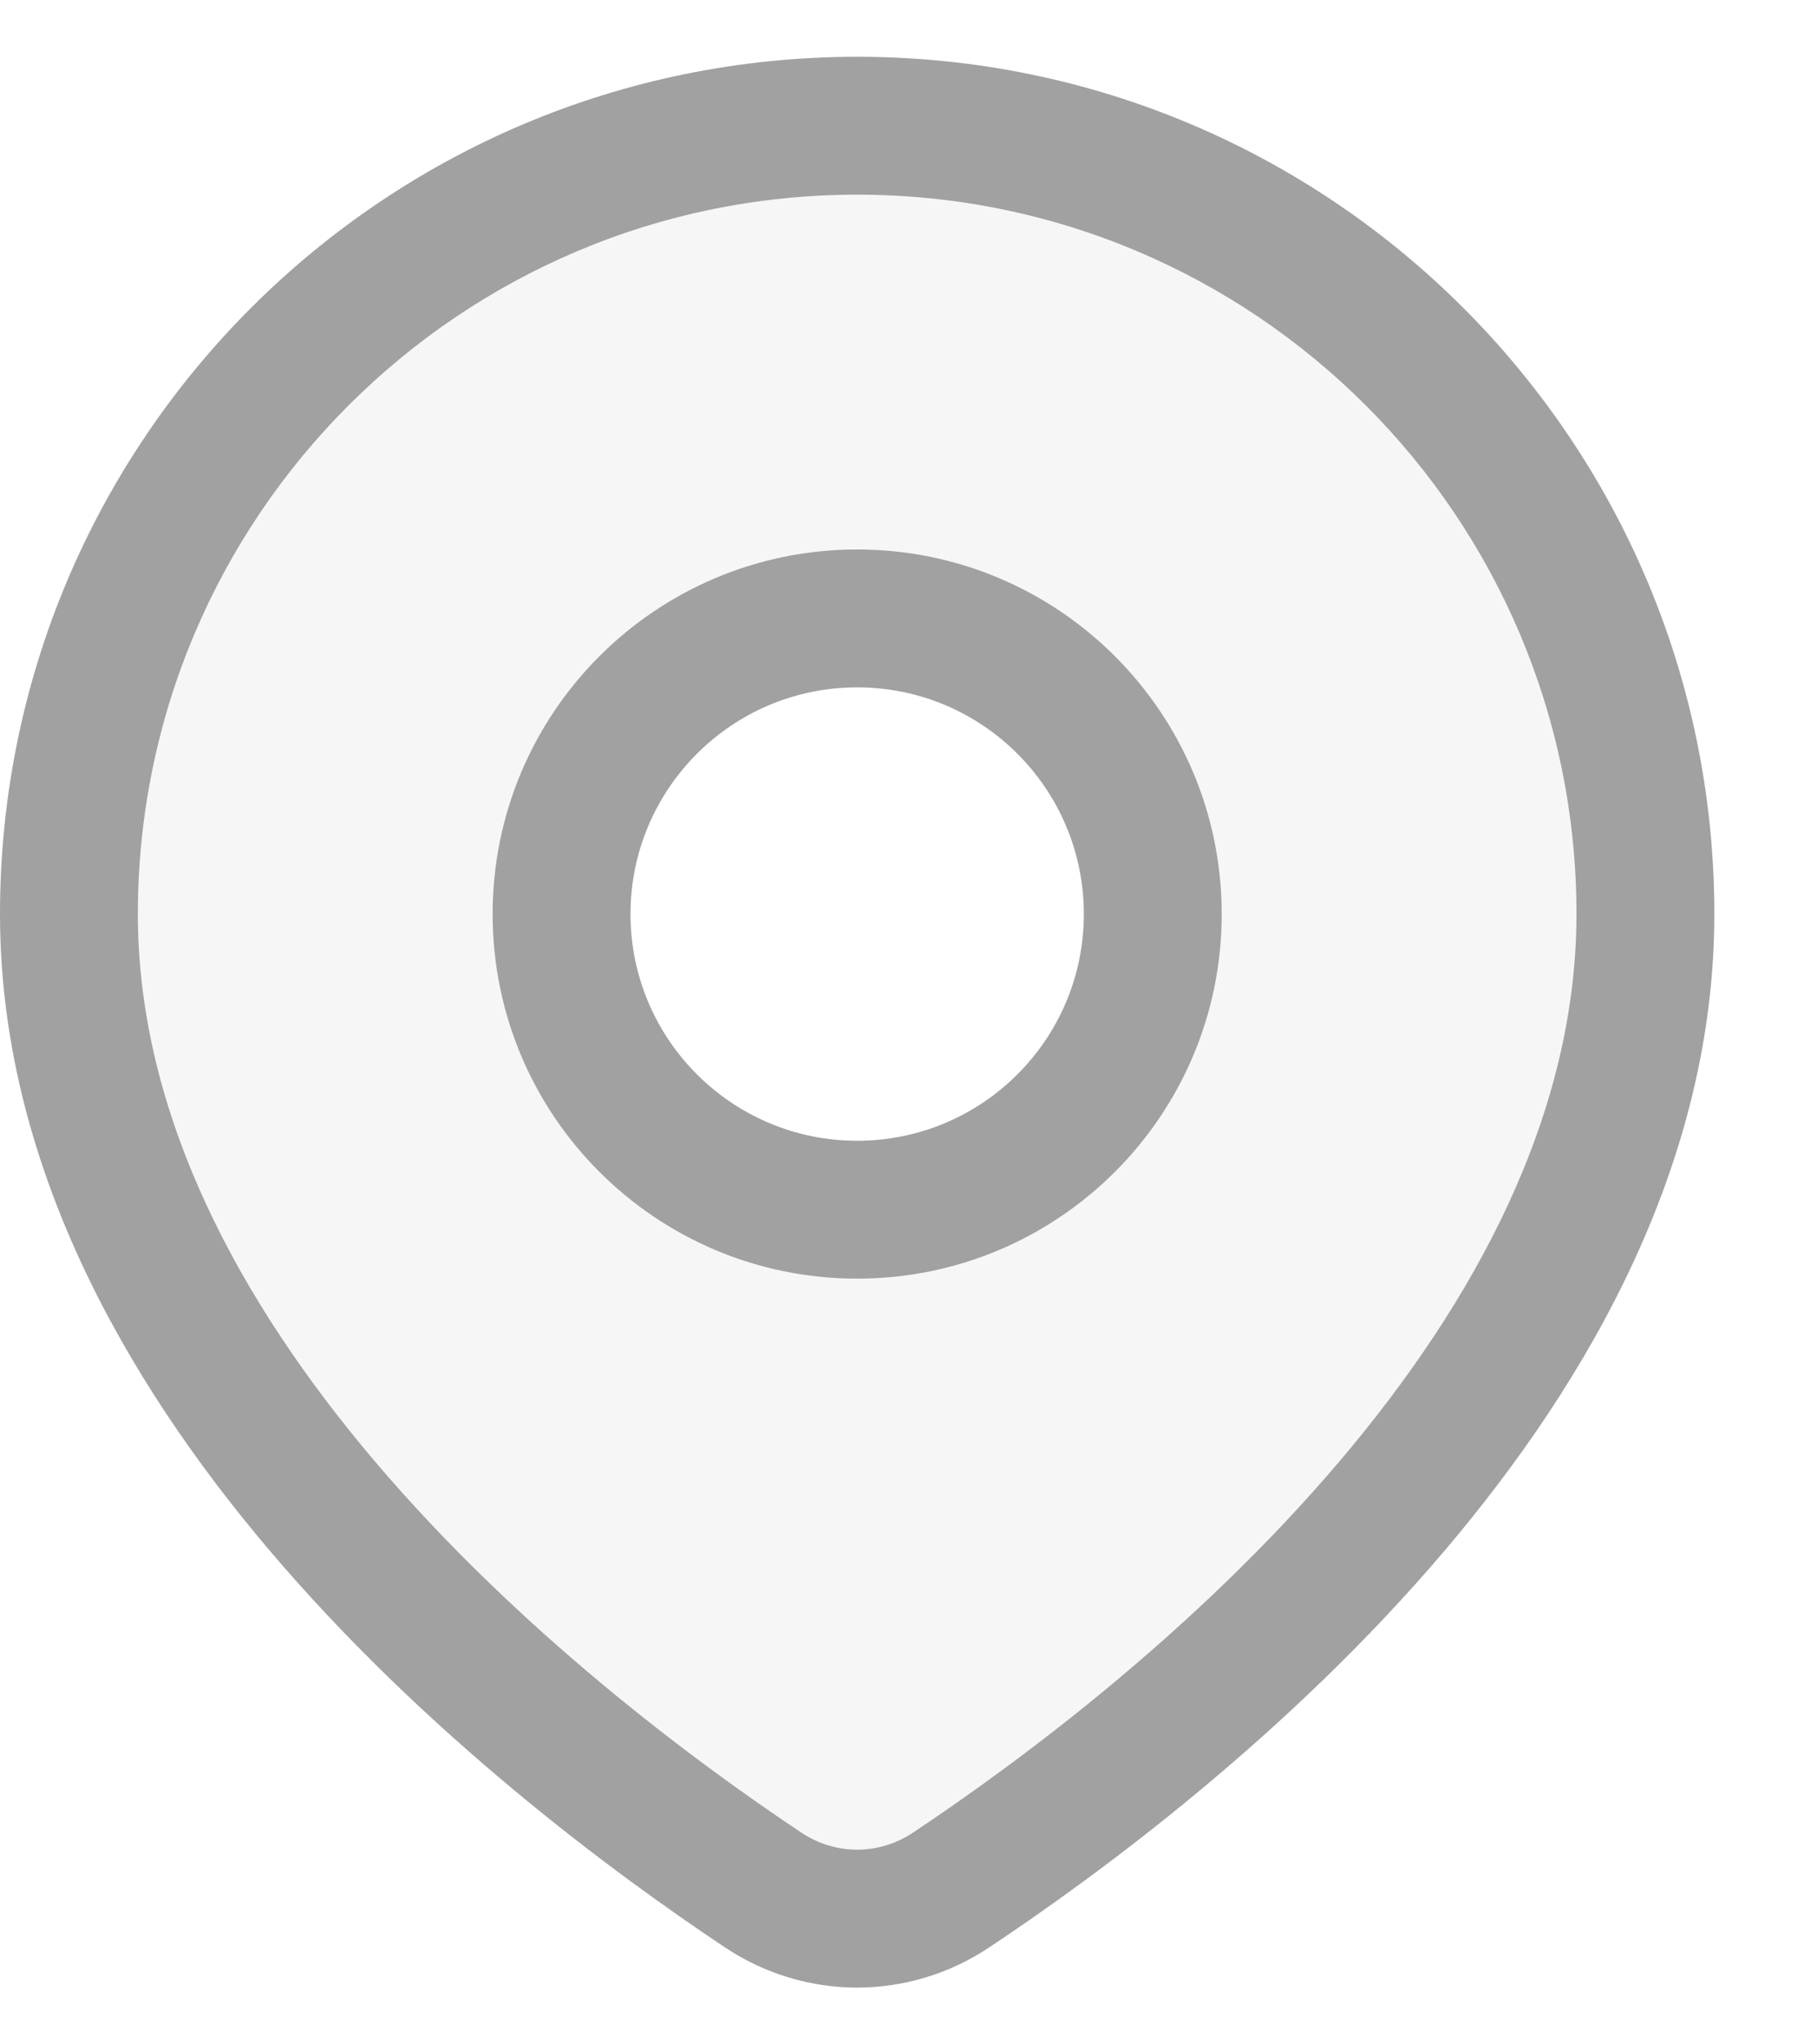
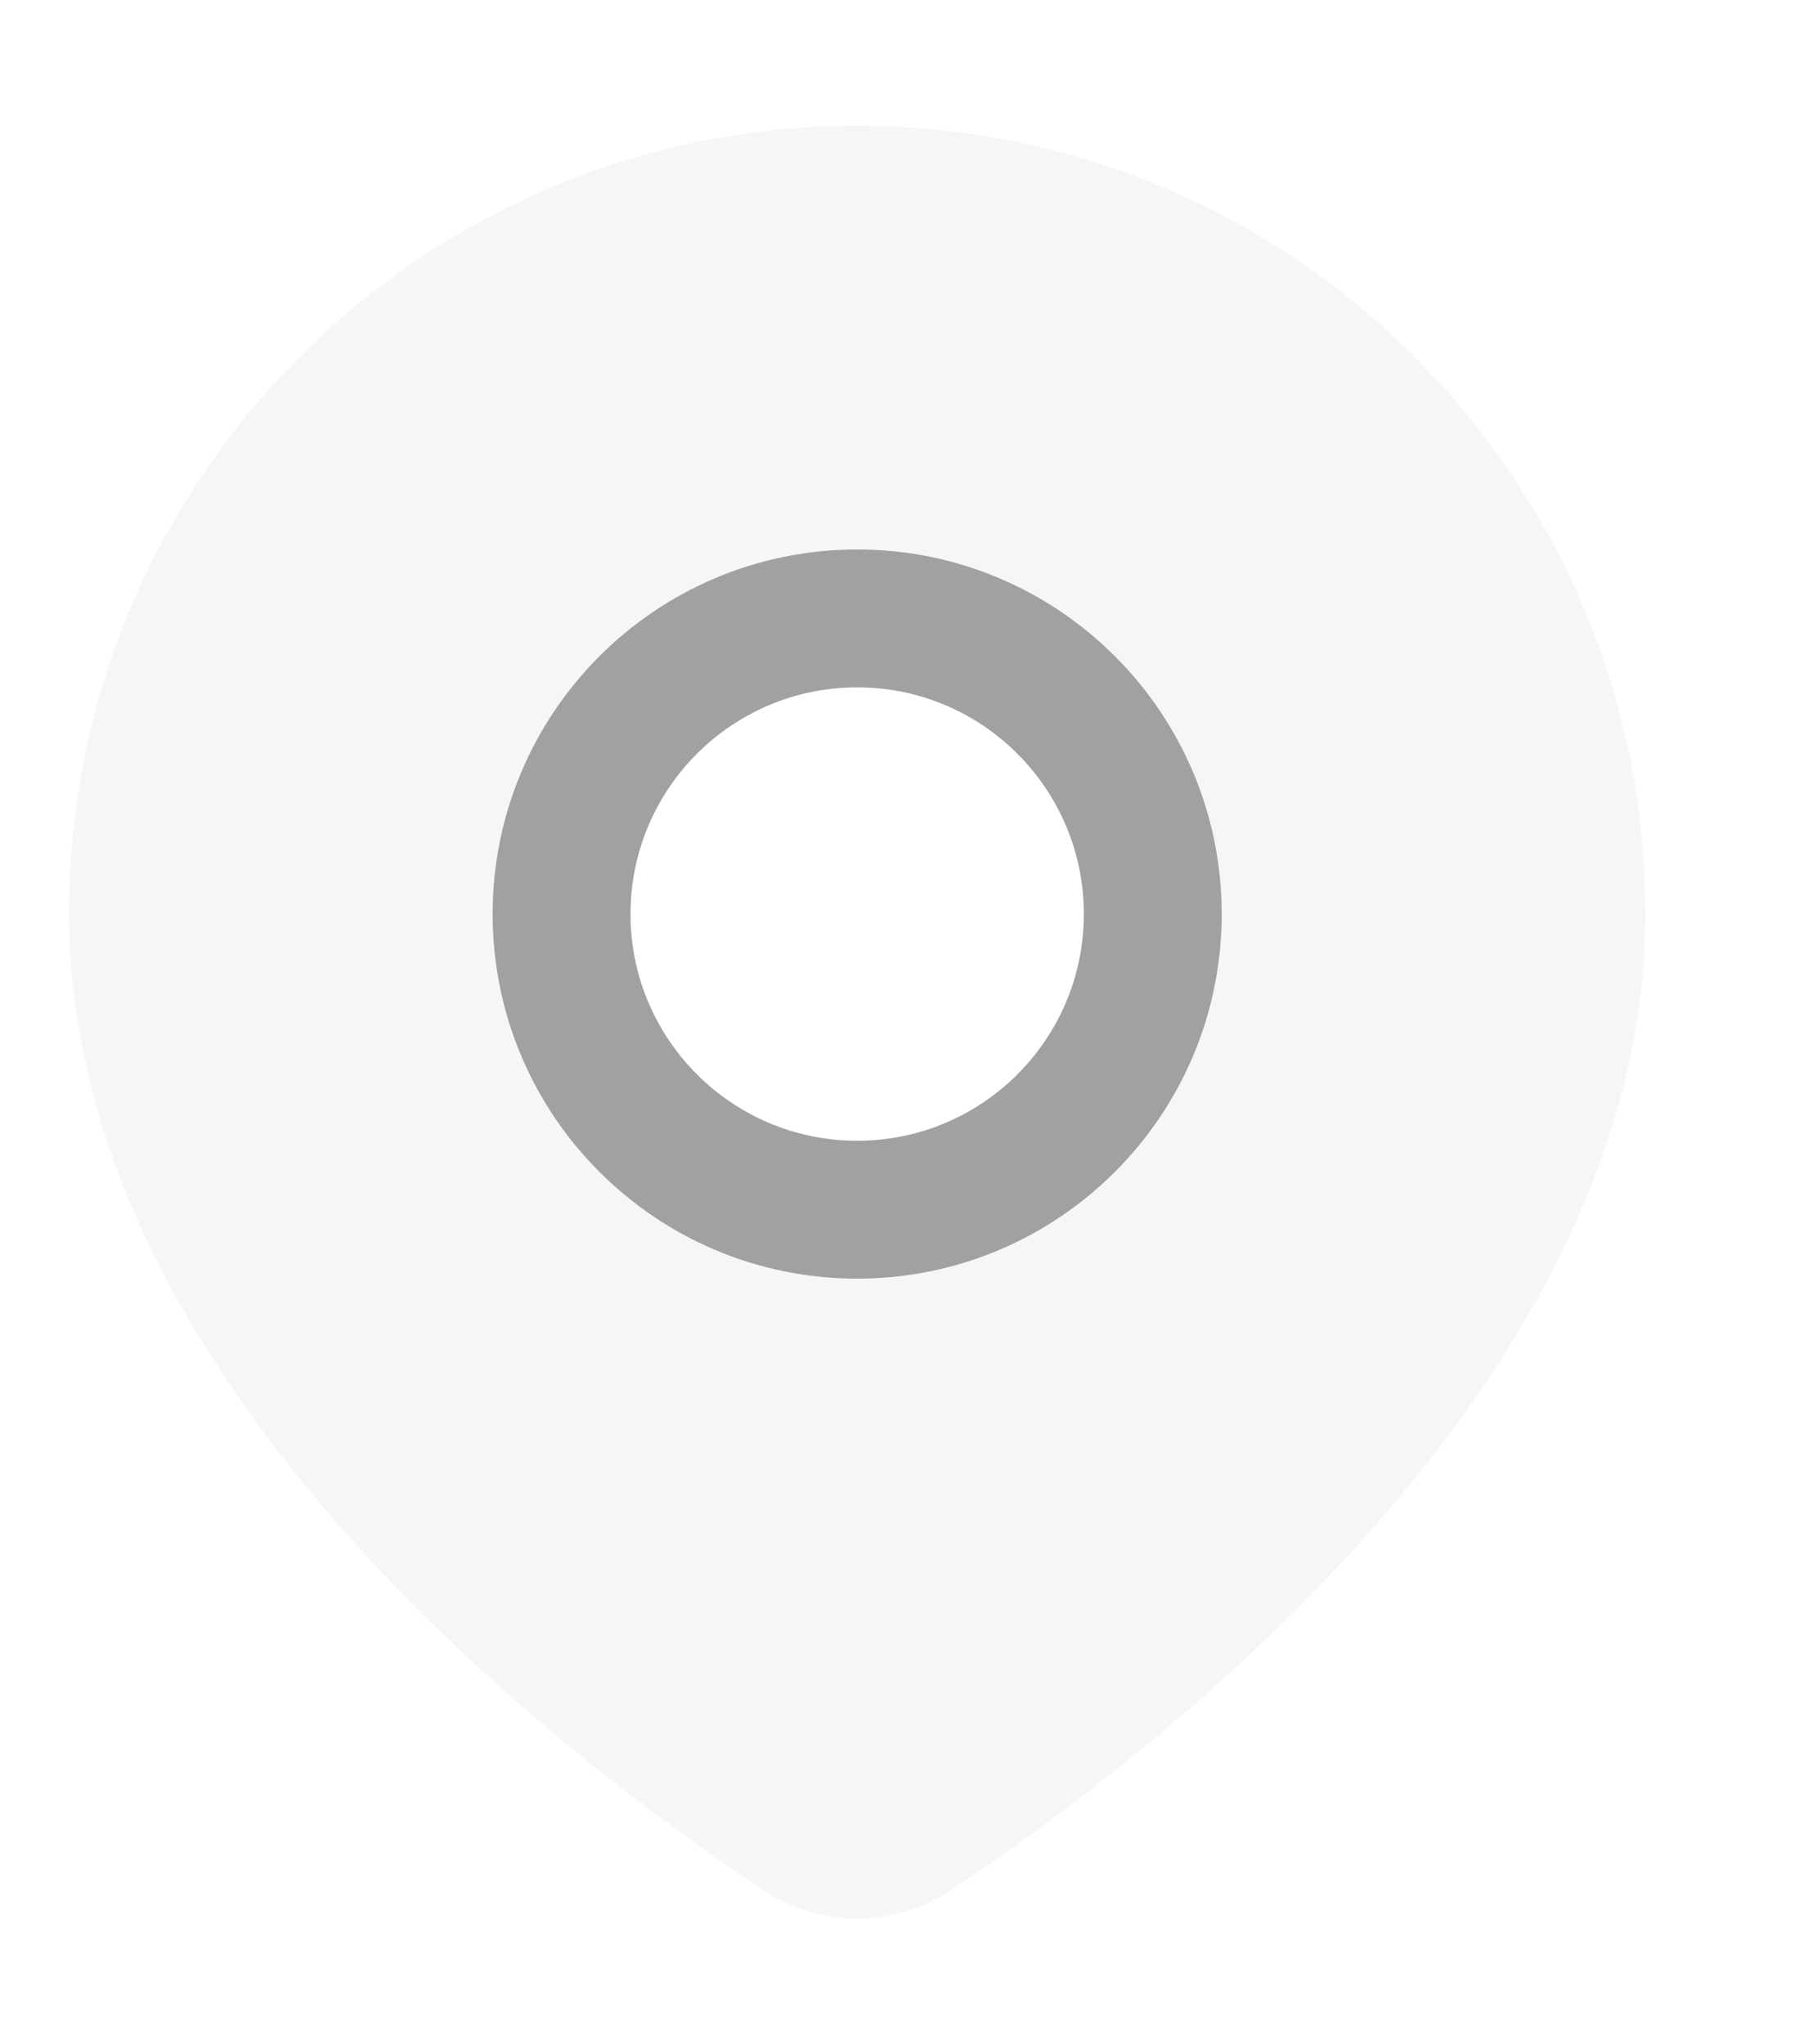
<svg xmlns="http://www.w3.org/2000/svg" width="16" height="18" viewBox="0 0 16 18" fill="none">
  <g id="Group 2018">
-     <path id="Vector" opacity="0.1" fill-rule="evenodd" clip-rule="evenodd" d="M8.374 16.642C10.214 15.417 14.489 12.134 14.489 8.048C14.489 4.215 11.381 1.107 7.548 1.107C3.714 1.107 0.607 4.215 0.607 8.048C0.607 12.134 4.881 15.417 6.722 16.642C7.226 16.977 7.869 16.977 8.374 16.642ZM7.548 5.228C5.99 5.228 4.728 6.491 4.728 8.048C4.728 9.605 5.99 10.868 7.548 10.868C9.105 10.868 10.367 9.605 10.367 8.048C10.367 6.491 9.105 5.228 7.548 5.228Z" fill="#A1A1A1" />
+     <path id="Vector" opacity="0.1" fill-rule="evenodd" clip-rule="evenodd" d="M8.374 16.642C10.214 15.417 14.489 12.134 14.489 8.048C14.489 4.215 11.381 1.107 7.548 1.107C3.714 1.107 0.607 4.215 0.607 8.048C0.607 12.134 4.881 15.417 6.722 16.642C7.226 16.977 7.869 16.977 8.374 16.642ZM7.548 5.228C5.99 5.228 4.728 6.491 4.728 8.048C4.728 9.605 5.99 10.868 7.548 10.868C9.105 10.868 10.367 9.605 10.367 8.048Z" fill="#A1A1A1" />
    <g id="Vector_2">
-       <path fill-rule="evenodd" clip-rule="evenodd" d="M7.548 1.714C4.05 1.714 1.214 4.55 1.214 8.048C1.214 9.811 2.106 11.457 3.296 12.861C4.571 14.365 6.126 15.516 7.057 16.136C7.358 16.336 7.738 16.336 8.039 16.136C8.97 15.516 10.525 14.365 11.8 12.861C12.99 11.457 13.882 9.811 13.882 8.048C13.882 4.55 11.046 1.714 7.548 1.714ZM-0 8.048C-0 3.879 3.379 0.5 7.548 0.5C11.717 0.5 15.096 3.879 15.096 8.048C15.096 10.222 14.004 12.14 12.726 13.647C11.347 15.273 9.687 16.497 8.711 17.146C8.003 17.618 7.093 17.618 6.385 17.147C5.409 16.497 3.749 15.273 2.37 13.647C1.092 12.14 -0 10.222 -0 8.048Z" fill="#A1A1A1" />
      <path fill-rule="evenodd" clip-rule="evenodd" d="M7.548 6.052C6.446 6.052 5.552 6.946 5.552 8.048C5.552 9.15 6.446 10.044 7.548 10.044C8.65 10.044 9.544 9.15 9.544 8.048C9.544 6.946 8.65 6.052 7.548 6.052ZM4.338 8.048C4.338 6.275 5.775 4.838 7.548 4.838C9.321 4.838 10.758 6.275 10.758 8.048C10.758 9.821 9.321 11.258 7.548 11.258C5.775 11.258 4.338 9.821 4.338 8.048Z" fill="#A1A1A1" />
    </g>
  </g>
</svg>